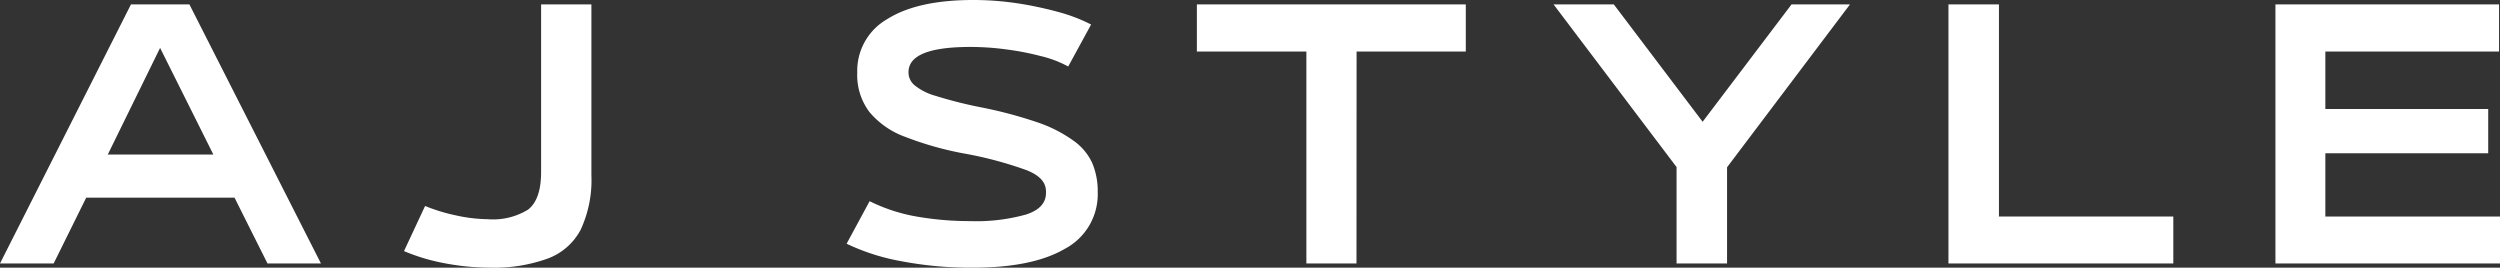
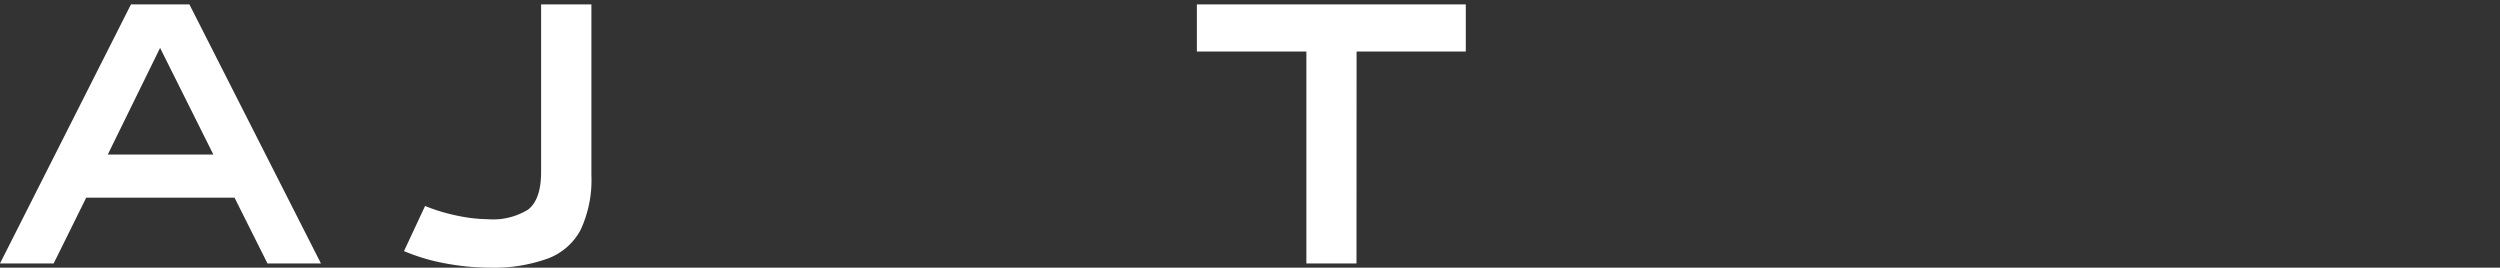
<svg xmlns="http://www.w3.org/2000/svg" viewBox="0 0 260.95 27.94">
  <rect x="0" y="0" width="260.95" height="27.94" fill="#333333" stroke="none" />
  <defs>
    <style>.cls-1{fill:#fff;}</style>
  </defs>
  <g id="Layer_2" data-name="Layer 2">
    <g id="Layer_1-2" data-name="Layer 1">
      <path class="cls-1" d="M33.5,27.5H27.92l-3.44-6.87H9L5.6,27.5H0L13.67.46h6.1ZM22.27,16.13,16.71,5,11.25,16.13Z" />
      <path class="cls-1" d="M51.17,27.94a25.81,25.81,0,0,1-4.75-.46,20.58,20.58,0,0,1-4.25-1.27l2.2-4.71a18.79,18.79,0,0,0,3.3,1,16.06,16.06,0,0,0,3.22.38,7,7,0,0,0,4.23-1c.9-.7,1.36-2,1.36-3.92V.46h5.25V18.29A12.27,12.27,0,0,1,60.6,24a6.4,6.4,0,0,1-3.46,3A16.53,16.53,0,0,1,51.17,27.94Z" />
-       <path class="cls-1" d="M101.56,27.94A38.32,38.32,0,0,1,94,27.25a22.18,22.18,0,0,1-5.63-1.81L90.77,21a18,18,0,0,0,5,1.62,32.62,32.62,0,0,0,5.54.46,19.17,19.17,0,0,0,5.79-.69c1.39-.45,2.08-1.2,2.08-2.25V20c0-1-.68-1.71-2.06-2.25a40,40,0,0,0-6.5-1.73,34,34,0,0,1-6.12-1.73,8.74,8.74,0,0,1-3.75-2.6,6.39,6.39,0,0,1-1.27-4.1V7.56A6.21,6.21,0,0,1,92.6,2q3.16-2,9-2a31.17,31.17,0,0,1,4.63.35,37.86,37.86,0,0,1,4.31.92,17.28,17.28,0,0,1,3.35,1.29L111.5,6.94a11.66,11.66,0,0,0-2.88-1.09,28.62,28.62,0,0,0-3.64-.7,28,28,0,0,0-3.69-.25q-6.47,0-6.46,2.64V7.6a1.74,1.74,0,0,0,.61,1.28A6,6,0,0,0,97.64,10a45.39,45.39,0,0,0,4.59,1.17,45.26,45.26,0,0,1,6,1.58,14.17,14.17,0,0,1,3.77,1.9A5.85,5.85,0,0,1,114,17a7.5,7.5,0,0,1,.58,3v.06a6.44,6.44,0,0,1-3.41,5.9Q107.79,27.94,101.56,27.94Z" />
      <path class="cls-1" d="M141.59,27.5h-5.23V5.38H124.93V.46H153V5.38h-11.4Z" />
-       <path class="cls-1" d="M177.72,12.71,187,.46h6.1l-12.83,17V27.5H175V17.44L162.16.46h6.29Z" />
-       <path class="cls-1" d="M226.85,27.5H203.38V.46h5.27V22.6h18.2Z" />
-       <path class="cls-1" d="M261,27.5H237.51V.46h23.34V5.38H242.72v6h17V16h-17v6.6H261Z" />
    </g>
  </g>
</svg>